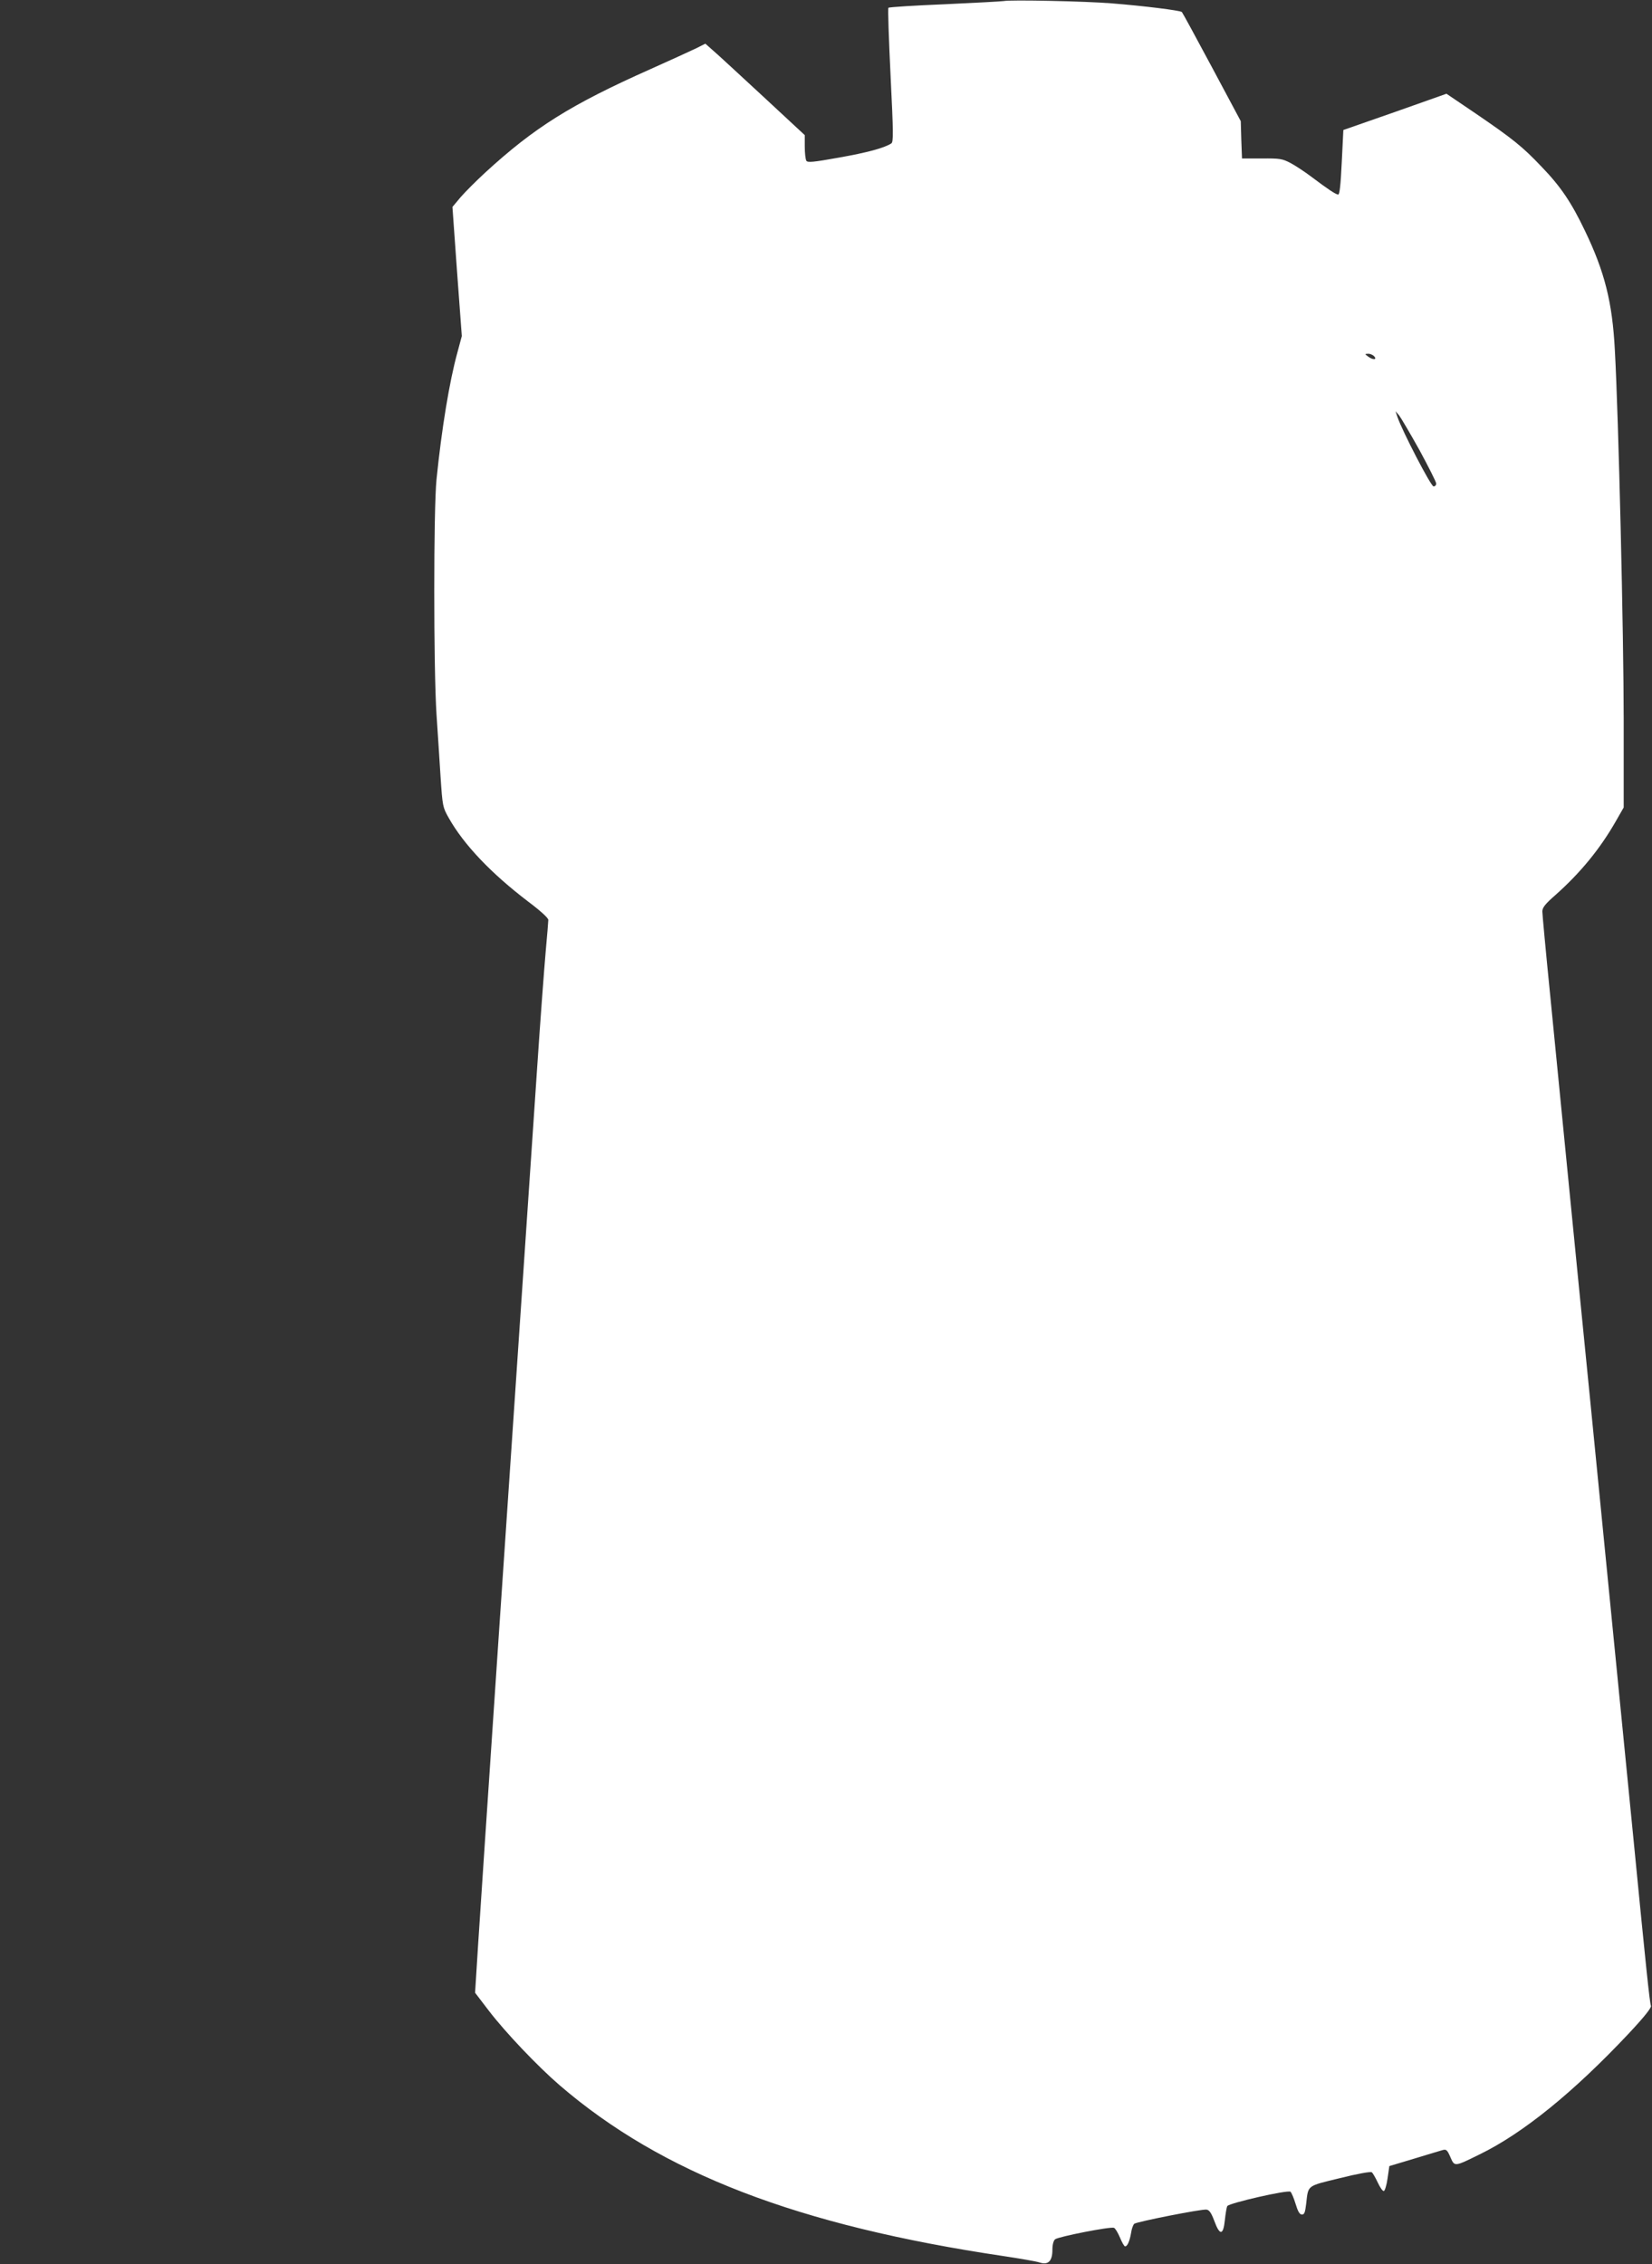
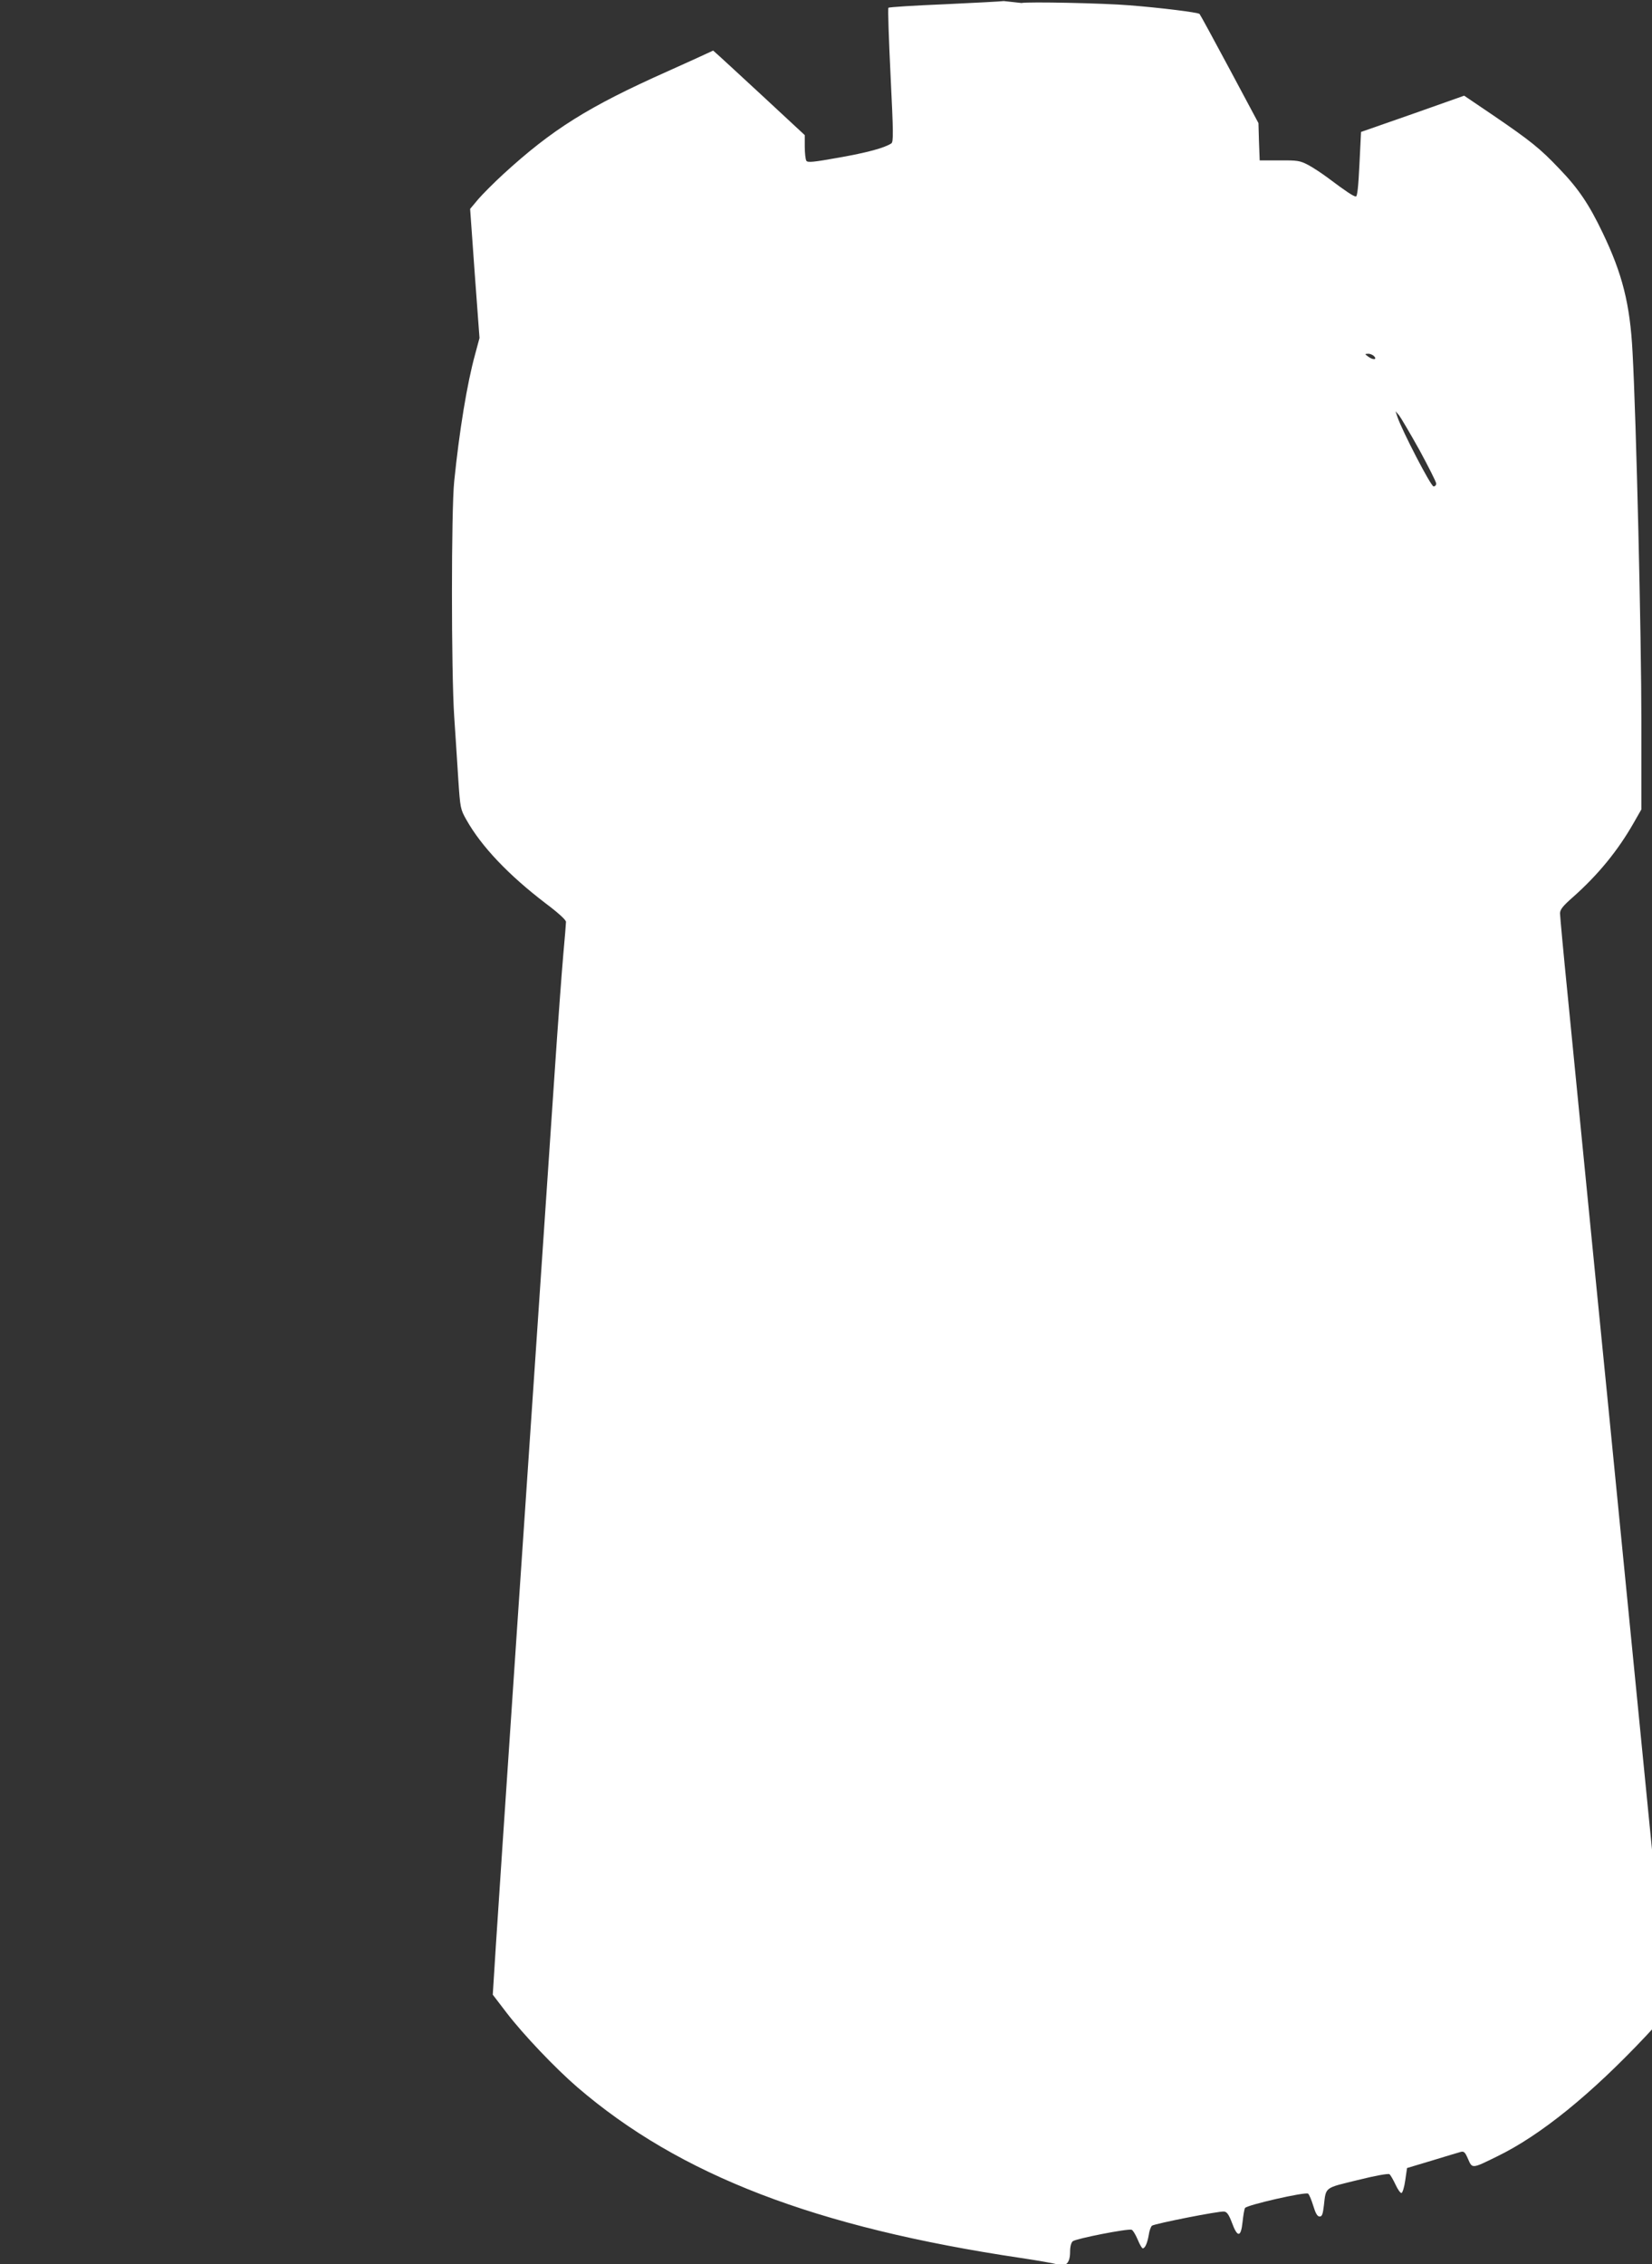
<svg xmlns="http://www.w3.org/2000/svg" version="1.0" width="934pt" height="1280pt" viewBox="0 0 934 1280" preserveAspectRatio="xMidYMid meet">
  <rect x="0" y="0" width="934" height="1280" fill="#333333" stroke="none" />
  <g transform="translate(0,1280) scale(0.1,-0.1)" fill="#ffffff" stroke="none">
-     <path d="M5675 12794 c-11 -2 -161 -10 -333 -18 -171 -7 -315 -16 -319 -20 -4 -3 2 -175 12 -382 16 -326 17 -377 4 -385 -40 -26 -138 -52 -296 -80 -145 -26 -177 -29 -184 -18 -5 8 -9 44 -9 80 l0 65 -237 220 c-130 120 -256 237 -281 258 l-44 39 -56 -28 c-32 -15 -147 -68 -257 -117 -449 -200 -654 -329 -931 -583 -51 -47 -114 -110 -140 -140 l-46 -55 26 -365 27 -365 -25 -93 c-45 -163 -89 -431 -118 -717 -17 -163 -17 -1074 0 -1330 7 -102 17 -261 23 -354 11 -164 12 -170 46 -230 85 -151 239 -313 449 -473 73 -55 114 -93 114 -104 0 -10 -7 -92 -15 -181 -8 -90 -31 -397 -50 -683 -145 -2135 -318 -4706 -332 -4931 l-17 -270 78 -102 c95 -124 276 -314 400 -421 579 -498 1347 -793 2511 -966 94 -14 185 -30 203 -36 48 -16 72 8 72 71 0 30 6 52 15 60 18 15 313 73 333 65 7 -2 22 -27 34 -55 11 -27 24 -50 29 -50 13 0 26 30 34 77 3 23 12 46 18 51 17 12 381 84 408 80 16 -2 27 -18 44 -63 31 -85 51 -84 60 3 4 38 10 74 14 80 10 17 343 93 357 81 6 -5 19 -36 29 -69 13 -43 23 -60 36 -60 14 0 18 13 24 63 12 105 2 97 191 143 100 25 173 38 180 33 5 -4 21 -31 34 -59 13 -28 28 -49 34 -47 6 2 16 35 21 72 l10 69 140 42 c77 24 150 45 163 49 19 5 25 -1 42 -40 24 -55 21 -56 165 15 245 119 532 352 843 683 89 95 130 147 126 157 -7 16 -29 228 -98 935 -87 880 -126 1277 -166 1682 -22 225 -56 567 -75 761 -19 193 -51 511 -70 705 -48 490 -108 1091 -160 1624 -25 249 -45 465 -45 480 0 22 16 42 73 92 143 127 254 263 343 419 l44 77 0 495 c0 479 -29 1712 -50 2090 -14 272 -58 444 -169 675 -77 161 -137 250 -245 362 -108 114 -163 158 -374 302 l-164 111 -291 -103 -292 -102 -9 -182 c-6 -126 -12 -183 -20 -183 -13 0 -58 30 -151 100 -37 28 -90 63 -118 78 -48 25 -61 27 -164 26 l-111 0 -4 105 -3 106 -163 305 c-90 168 -166 308 -170 312 -9 9 -219 35 -397 49 -144 12 -574 21 -610 13z m2095 -2009 c17 -20 -9 -21 -36 0 -19 14 -19 14 2 15 12 0 27 -7 34 -15z m255 -529 c52 -96 95 -181 95 -190 0 -9 -7 -16 -15 -16 -15 0 -177 313 -204 392 l-11 33 20 -23 c10 -13 62 -101 115 -196z" />
+     <path d="M5675 12794 c-11 -2 -161 -10 -333 -18 -171 -7 -315 -16 -319 -20 -4 -3 2 -175 12 -382 16 -326 17 -377 4 -385 -40 -26 -138 -52 -296 -80 -145 -26 -177 -29 -184 -18 -5 8 -9 44 -9 80 l0 65 -237 220 c-130 120 -256 237 -281 258 c-32 -15 -147 -68 -257 -117 -449 -200 -654 -329 -931 -583 -51 -47 -114 -110 -140 -140 l-46 -55 26 -365 27 -365 -25 -93 c-45 -163 -89 -431 -118 -717 -17 -163 -17 -1074 0 -1330 7 -102 17 -261 23 -354 11 -164 12 -170 46 -230 85 -151 239 -313 449 -473 73 -55 114 -93 114 -104 0 -10 -7 -92 -15 -181 -8 -90 -31 -397 -50 -683 -145 -2135 -318 -4706 -332 -4931 l-17 -270 78 -102 c95 -124 276 -314 400 -421 579 -498 1347 -793 2511 -966 94 -14 185 -30 203 -36 48 -16 72 8 72 71 0 30 6 52 15 60 18 15 313 73 333 65 7 -2 22 -27 34 -55 11 -27 24 -50 29 -50 13 0 26 30 34 77 3 23 12 46 18 51 17 12 381 84 408 80 16 -2 27 -18 44 -63 31 -85 51 -84 60 3 4 38 10 74 14 80 10 17 343 93 357 81 6 -5 19 -36 29 -69 13 -43 23 -60 36 -60 14 0 18 13 24 63 12 105 2 97 191 143 100 25 173 38 180 33 5 -4 21 -31 34 -59 13 -28 28 -49 34 -47 6 2 16 35 21 72 l10 69 140 42 c77 24 150 45 163 49 19 5 25 -1 42 -40 24 -55 21 -56 165 15 245 119 532 352 843 683 89 95 130 147 126 157 -7 16 -29 228 -98 935 -87 880 -126 1277 -166 1682 -22 225 -56 567 -75 761 -19 193 -51 511 -70 705 -48 490 -108 1091 -160 1624 -25 249 -45 465 -45 480 0 22 16 42 73 92 143 127 254 263 343 419 l44 77 0 495 c0 479 -29 1712 -50 2090 -14 272 -58 444 -169 675 -77 161 -137 250 -245 362 -108 114 -163 158 -374 302 l-164 111 -291 -103 -292 -102 -9 -182 c-6 -126 -12 -183 -20 -183 -13 0 -58 30 -151 100 -37 28 -90 63 -118 78 -48 25 -61 27 -164 26 l-111 0 -4 105 -3 106 -163 305 c-90 168 -166 308 -170 312 -9 9 -219 35 -397 49 -144 12 -574 21 -610 13z m2095 -2009 c17 -20 -9 -21 -36 0 -19 14 -19 14 2 15 12 0 27 -7 34 -15z m255 -529 c52 -96 95 -181 95 -190 0 -9 -7 -16 -15 -16 -15 0 -177 313 -204 392 l-11 33 20 -23 c10 -13 62 -101 115 -196z" />
  </g>
</svg>